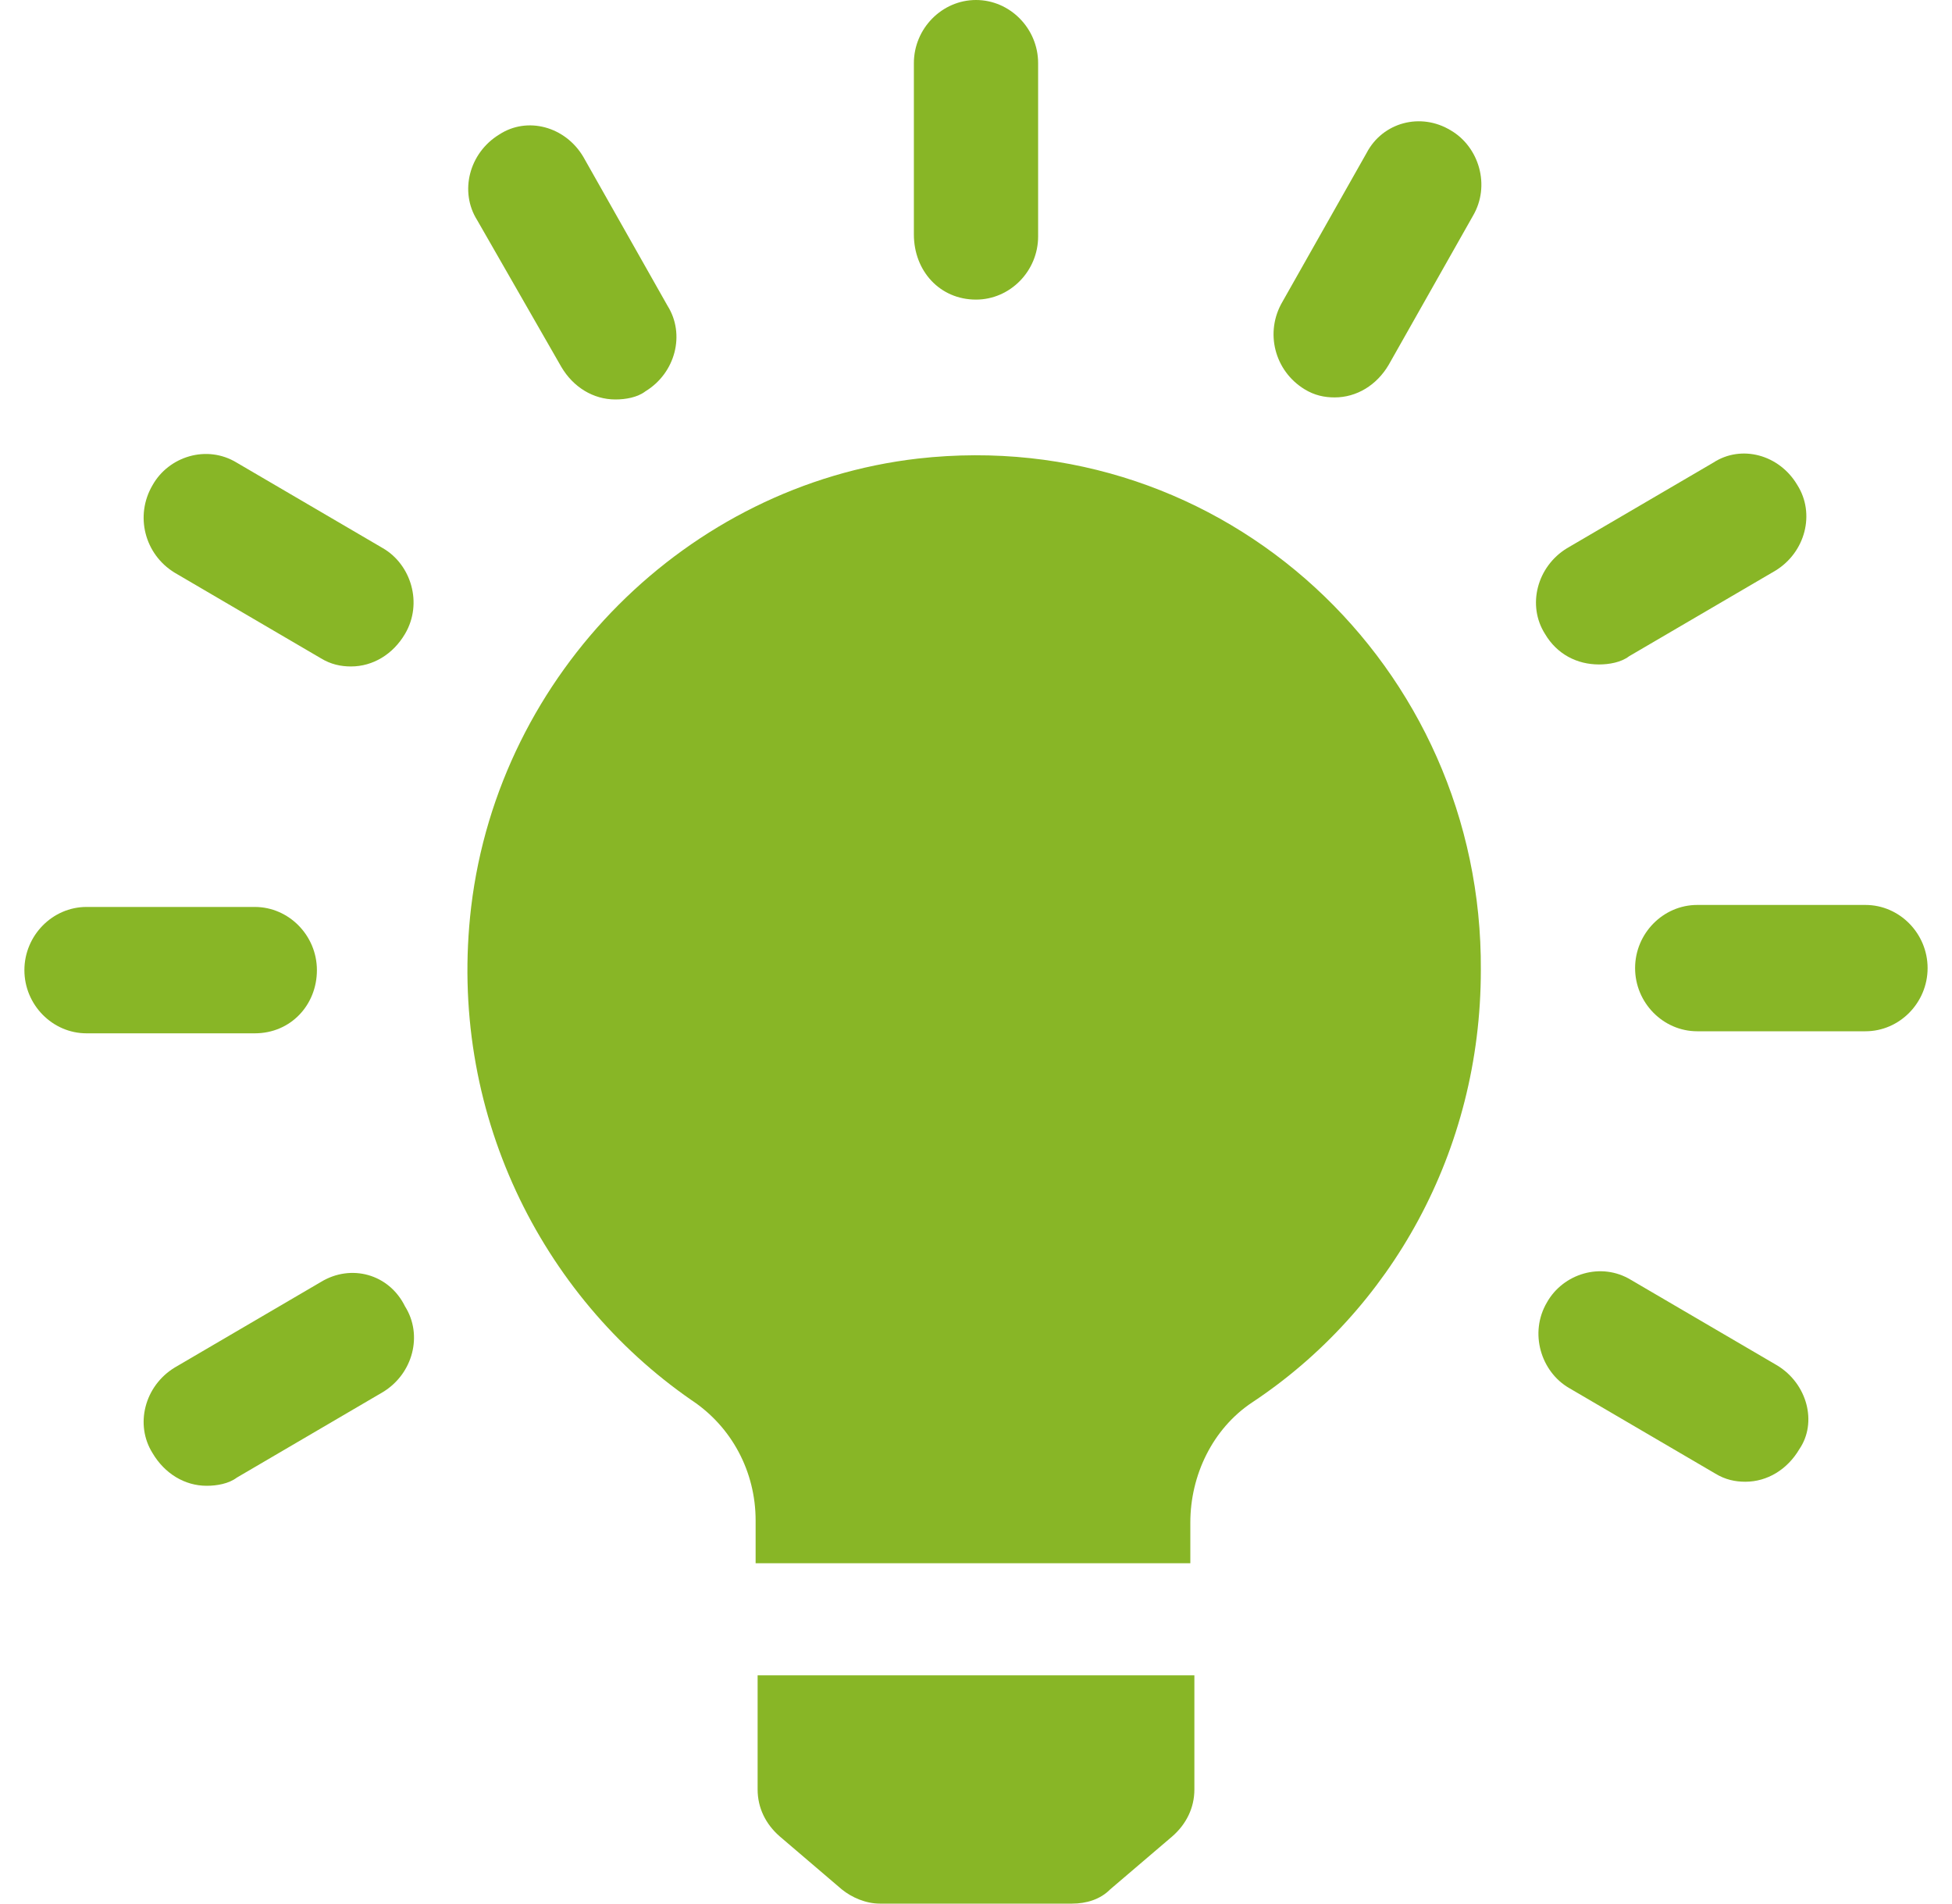
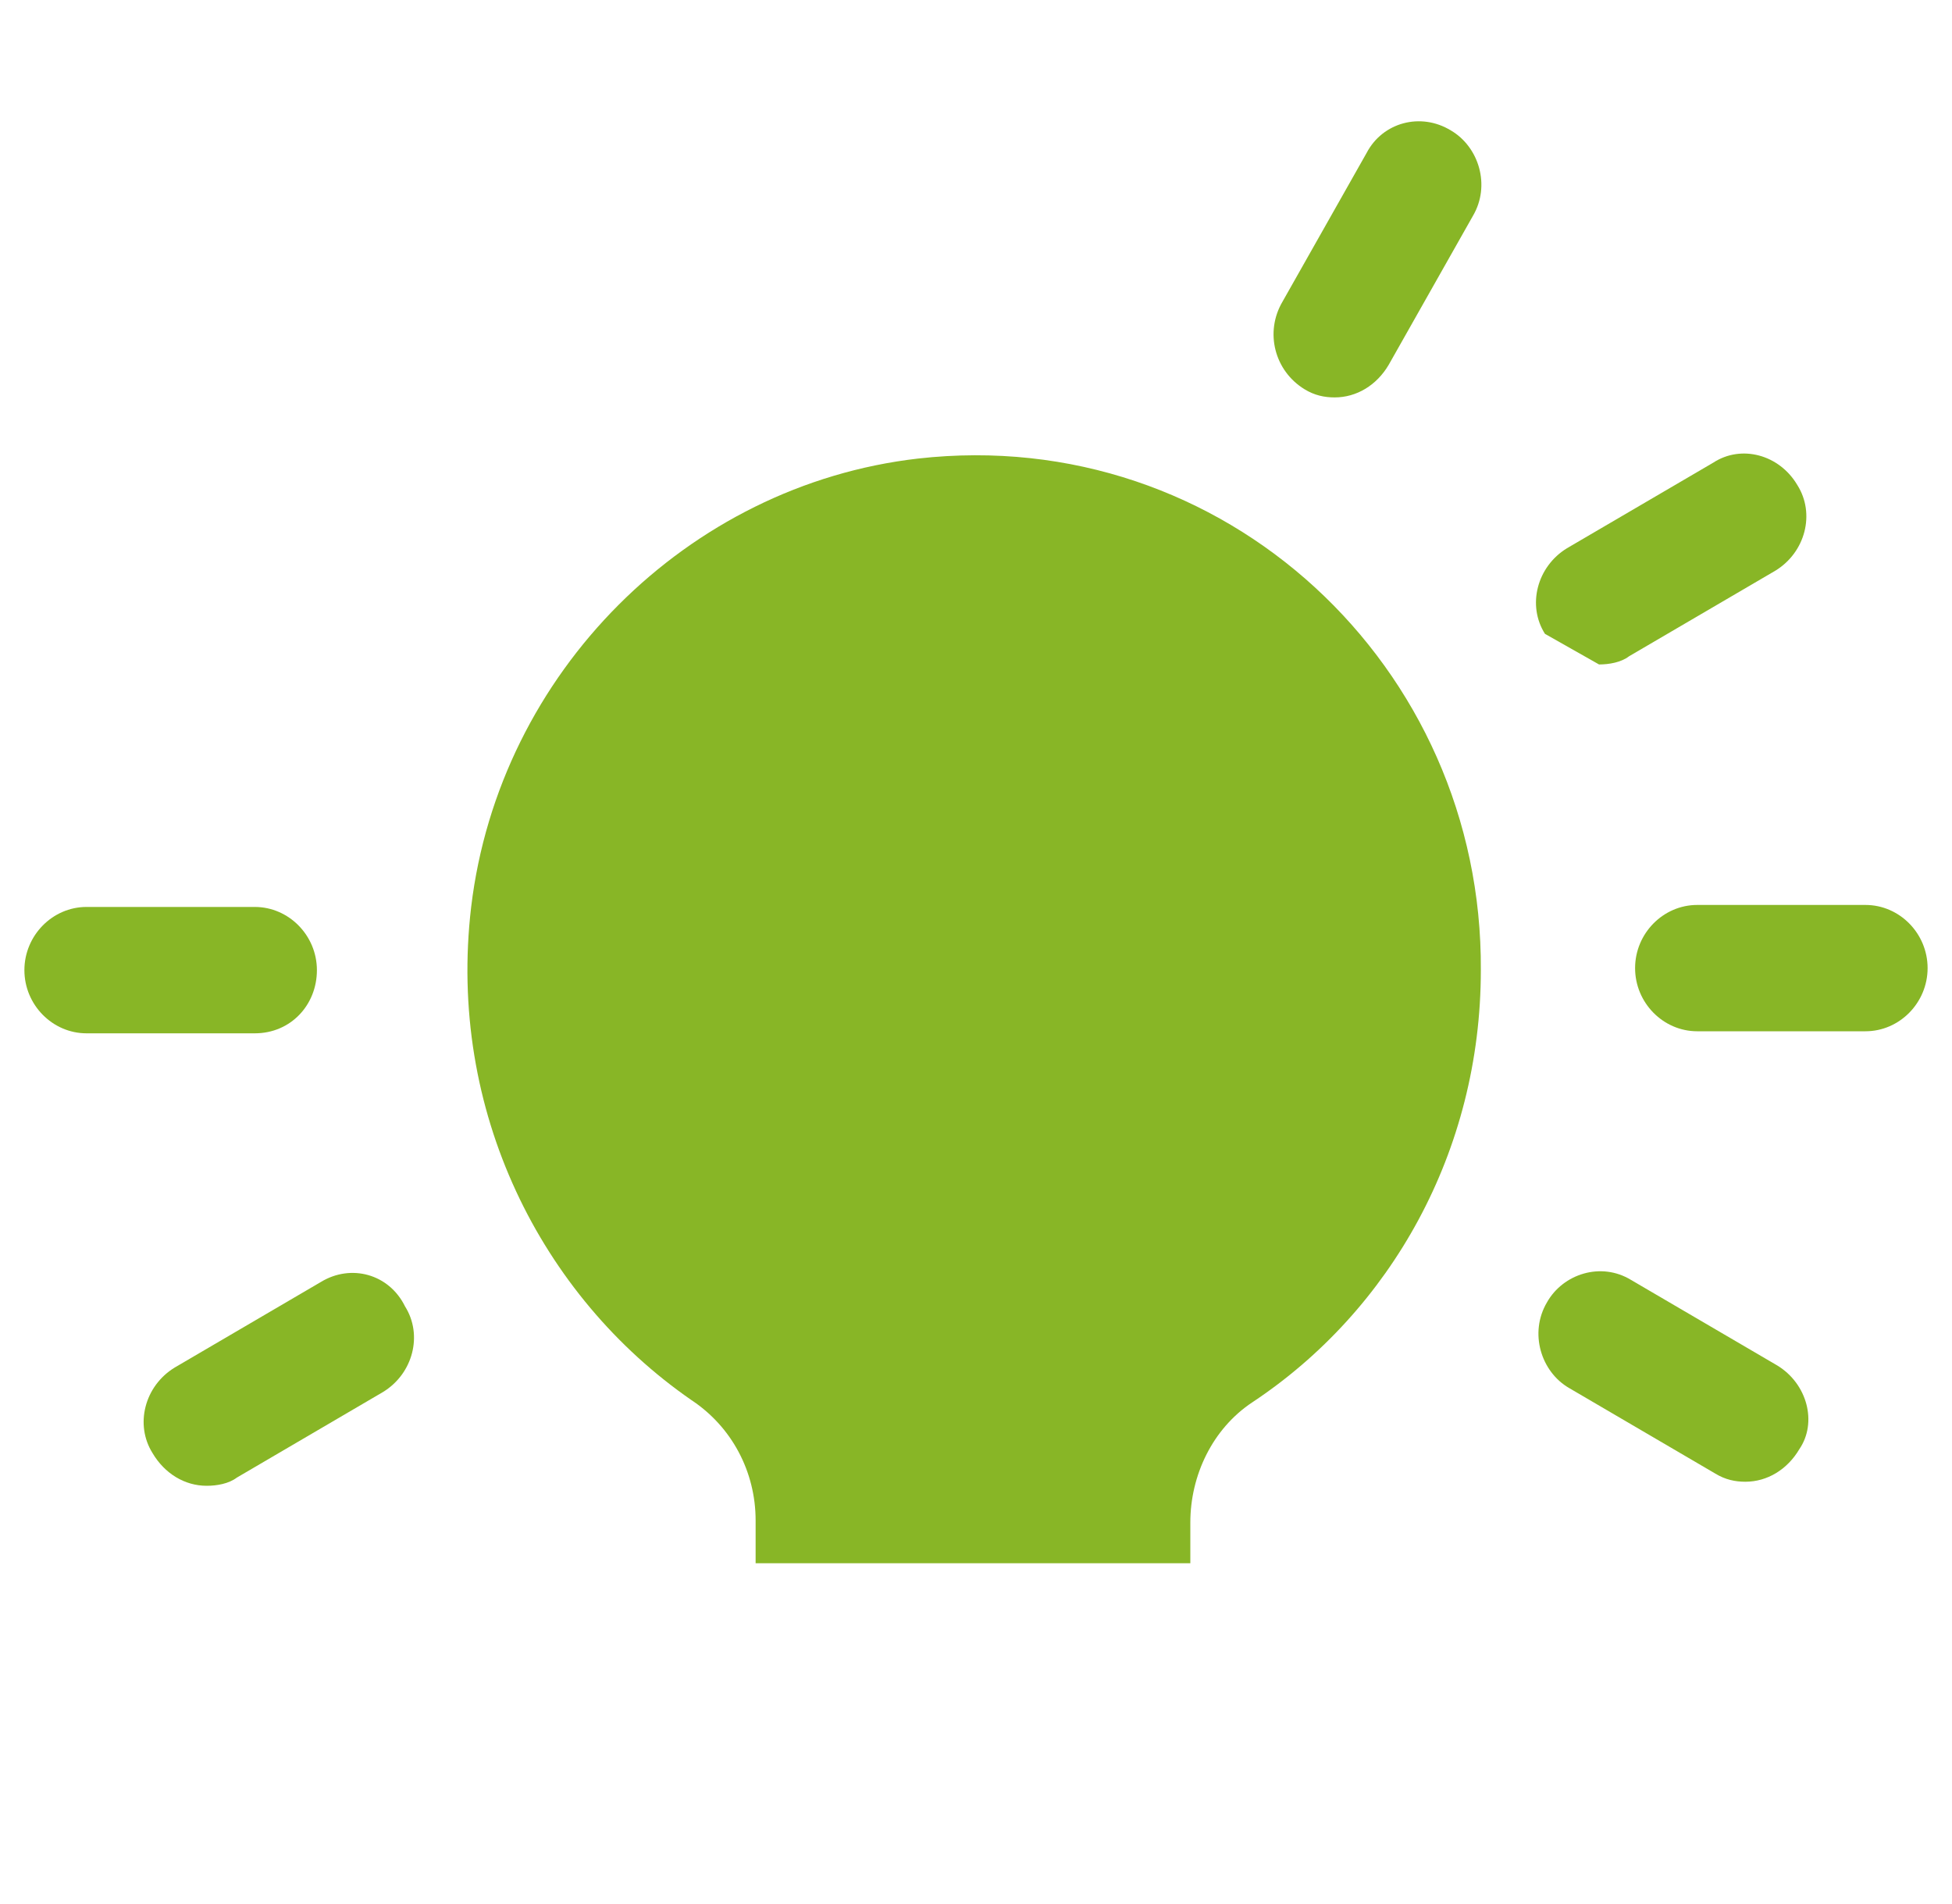
<svg xmlns="http://www.w3.org/2000/svg" width="40" height="39" viewBox="0 0 40 39" fill="none">
  <g clip-path="url(#clip0_1646_326)">
    <path d="M18.809 9.395C14.088 9.938 10.229 13.779 9.655 18.581C9.162 22.757 11.091 26.557 14.171 28.686C14.992 29.229 15.484 30.148 15.484 31.15V32.027H24.392V31.192C24.392 30.231 24.843 29.271 25.665 28.728C28.497 26.849 30.345 23.592 30.345 19.876C30.386 13.654 25.09 8.685 18.809 9.395H18.809Z" fill="#88B626" />
-     <path d="M15.525 36.662C15.525 37.037 15.689 37.371 15.977 37.622L17.249 38.708C17.455 38.875 17.742 39 18.029 39H21.97C22.258 39 22.545 38.916 22.75 38.708L24.023 37.622C24.31 37.371 24.475 37.037 24.475 36.662V34.323H15.525V36.662Z" fill="#88B626" />
-     <path d="M20 6.138C20.698 6.138 21.273 5.554 21.273 4.844V1.294C21.273 0.585 20.698 0 20 0C19.302 0 18.727 0.585 18.727 1.294V4.802C18.727 5.554 19.261 6.138 20 6.138Z" fill="#88B626" />
-     <path d="M11.502 7.516C11.748 7.934 12.159 8.184 12.611 8.184C12.816 8.184 13.062 8.143 13.226 8.017C13.842 7.641 14.047 6.848 13.678 6.263L11.954 3.215C11.584 2.589 10.804 2.38 10.23 2.756C9.614 3.132 9.409 3.925 9.778 4.51L11.502 7.516Z" fill="#88B626" />
-     <path d="M3.579 11.733L6.576 13.487C6.781 13.612 6.986 13.654 7.192 13.654C7.643 13.654 8.054 13.404 8.3 12.986C8.669 12.36 8.423 11.566 7.848 11.232L4.852 9.479C4.236 9.103 3.456 9.353 3.127 9.938C2.758 10.564 2.963 11.357 3.579 11.733Z" fill="#88B626" />
    <path d="M6.494 19.876C6.494 19.166 5.919 18.581 5.221 18.581H1.773C1.075 18.581 0.5 19.166 0.5 19.876C0.5 20.586 1.075 21.17 1.773 21.17H5.221C5.96 21.17 6.494 20.586 6.494 19.876Z" fill="#88B626" />
    <path d="M6.576 26.264L3.579 28.018C2.963 28.394 2.758 29.187 3.127 29.772C3.374 30.189 3.784 30.44 4.236 30.44C4.441 30.44 4.687 30.398 4.852 30.273L7.848 28.519C8.464 28.143 8.669 27.35 8.3 26.765C7.972 26.097 7.192 25.889 6.576 26.264Z" fill="#88B626" />
    <path d="M36.421 27.976L33.424 26.223C32.809 25.847 32.029 26.097 31.7 26.682C31.331 27.308 31.577 28.102 32.152 28.436L35.148 30.189C35.354 30.315 35.559 30.357 35.764 30.357C36.216 30.357 36.626 30.106 36.873 29.688C37.242 29.146 37.037 28.352 36.421 27.976Z" fill="#88B626" />
    <path d="M38.227 18.54H34.779C34.081 18.54 33.506 19.124 33.506 19.834C33.506 20.544 34.081 21.128 34.779 21.128H38.227C38.925 21.128 39.5 20.544 39.5 19.834C39.5 19.124 38.925 18.54 38.227 18.54Z" fill="#88B626" />
-     <path d="M32.767 13.613C32.972 13.613 33.219 13.571 33.383 13.445L36.38 11.692C36.996 11.316 37.201 10.523 36.831 9.938C36.462 9.312 35.682 9.103 35.107 9.479L32.11 11.232C31.495 11.608 31.289 12.402 31.659 12.986C31.905 13.404 32.316 13.613 32.767 13.613Z" fill="#88B626" />
+     <path d="M32.767 13.613C32.972 13.613 33.219 13.571 33.383 13.445L36.38 11.692C36.996 11.316 37.201 10.523 36.831 9.938C36.462 9.312 35.682 9.103 35.107 9.479L32.11 11.232C31.495 11.608 31.289 12.402 31.659 12.986Z" fill="#88B626" />
    <path d="M26.733 7.975C26.938 8.101 27.143 8.142 27.349 8.142C27.8 8.142 28.211 7.892 28.457 7.474L30.181 4.426C30.551 3.8 30.304 3.006 29.73 2.672C29.114 2.296 28.334 2.505 28.005 3.132L26.281 6.18C25.912 6.806 26.117 7.599 26.733 7.975Z" fill="#88B626" />
  </g>
  <defs>
    <clipPath id="clip0_1646_326">
      <rect width="39" height="39" fill="white" transform="translate(0.5)" />
    </clipPath>
  </defs>
</svg>